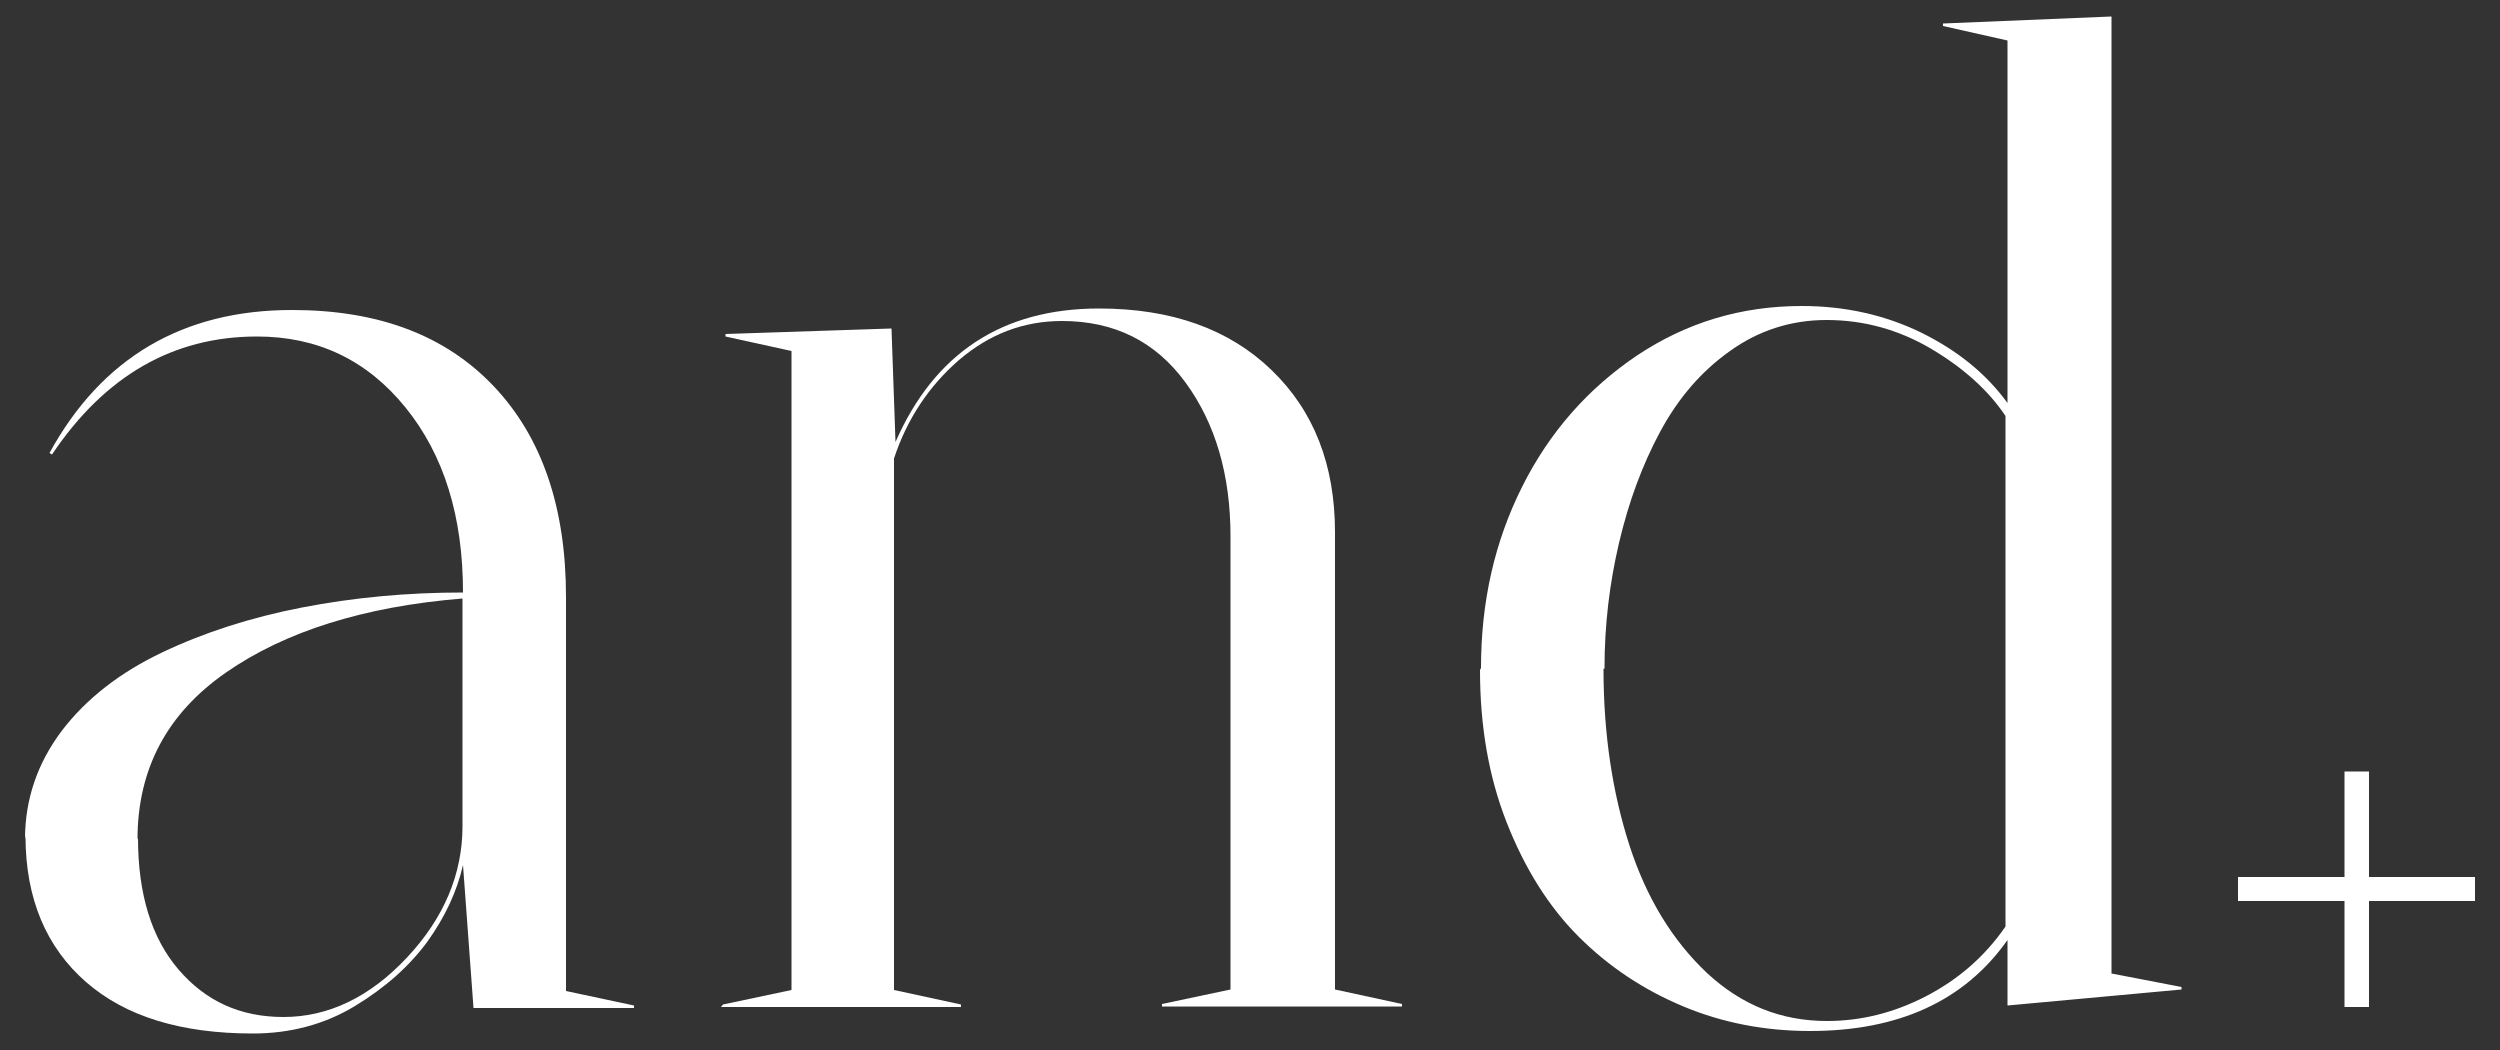
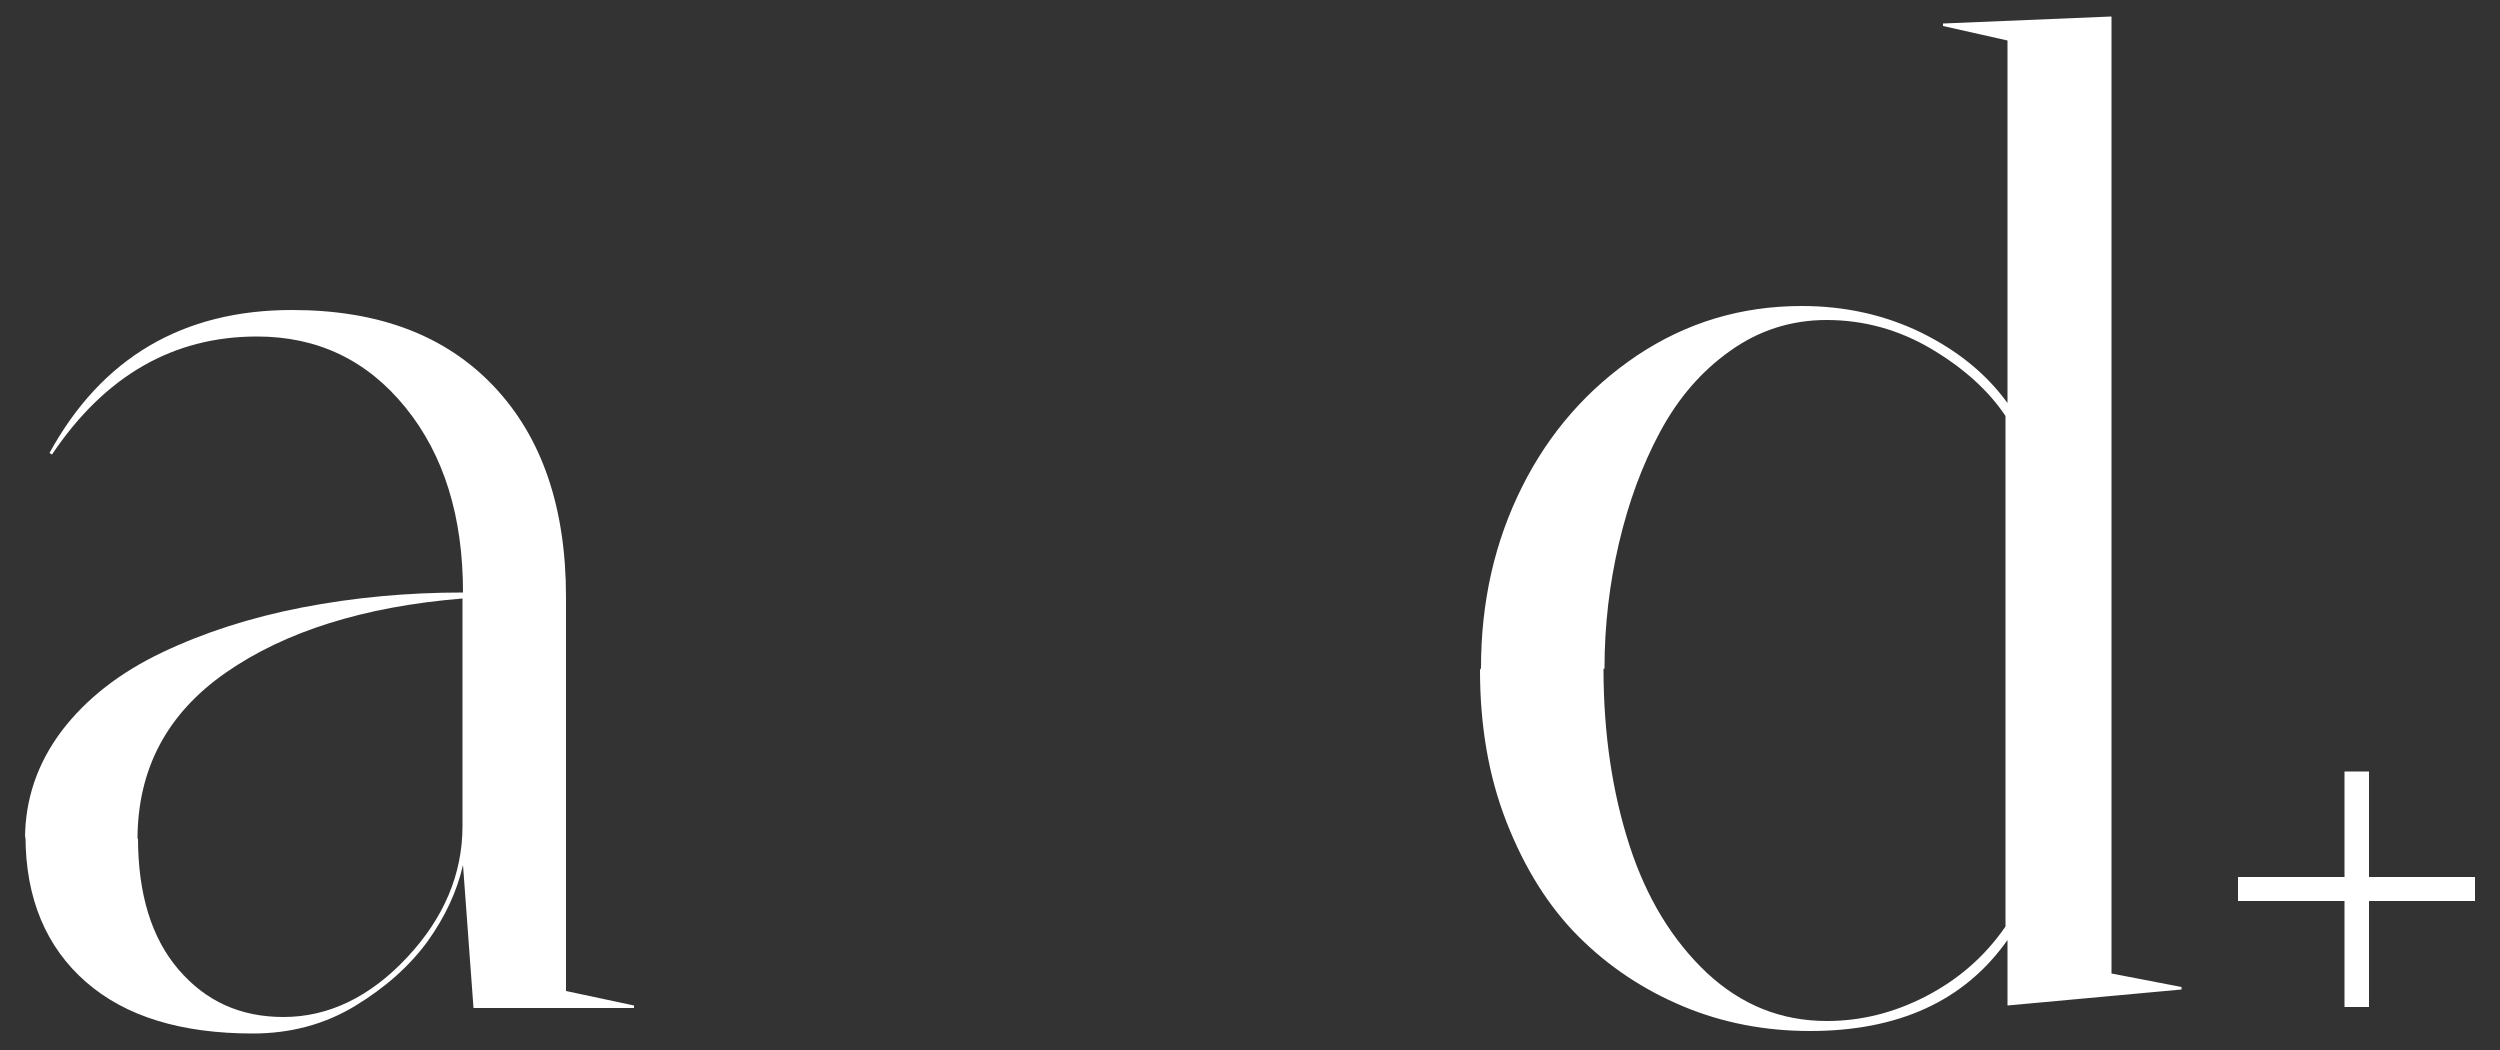
<svg xmlns="http://www.w3.org/2000/svg" version="1.1" id="Layer_1" x="0px" y="0px" width="500px" height="210px" viewBox="0 0 500 210" style="enable-background:new 0 0 500 210;" xml:space="preserve">
  <rect x="0" y="0" width="500" height="210" fill="#333333" stroke="none" />
  <style type="text/css">
	.st0{fill:#264936;}
	.st1{fill:#509259;}
	.st2{fill:#E29894;}
	.st3{fill:#EBC6B5;}
	.st4{fill:#FFFFFF;}
</style>
  <g>
    <path class="st4" d="M5,167.9c0-8.1,2.5-15.3,7.4-21.8c4.9-6.4,11.6-11.6,20-15.6c8.4-4,17.7-7,28-9s21-3,32.2-3   c0-15.2-3.8-27.5-11.5-37S63.5,67.3,51.4,67.3c-16.7,0-30.4,7.8-41,23.6l-0.5-0.3C20.3,71.6,36.5,62,58.4,62   C75.6,62,89,67,98.7,77.2s14.5,24.3,14.5,42.2v78.8l13.6,2.9v0.5H94.7L92.6,173c-1.2,5.3-3.6,10.4-7.1,15.3   c-3.6,4.9-8.4,9.2-14.5,12.9s-13,5.5-20.4,5.5c-14.4,0-25.5-3.4-33.4-10.3S5.1,179.8,5.1,167.2L5,167.9z M27.6,167.6   c0,11.2,2.7,20,8.1,26.3s12.3,9.5,21,9.5c9,0,17.3-4,24.7-11.9c7.4-7.9,11.1-16.7,11.1-26.3v-45.5c-19.7,1.6-35.5,6.6-47.3,14.8   s-17.7,19.3-17.7,33.4L27.6,167.6z" />
-     <path class="st4" d="M144.6,200.9l13.7-2.9V70.2l-13.2-2.9v-0.5l33.2-1.1l0.8,22.7c7.8-17.8,21.4-26.7,40.7-26.7   c14.5,0,26,4.1,34.5,12.3c8.5,8.2,12.7,19,12.7,32.5v91.4l13.4,2.9v0.5h-48v-0.5l13.7-2.9v-90.6c0-12.3-3-22.6-9-30.8   c-6-8.2-14.2-12.3-24.7-12.3c-7.7,0-14.5,2.6-20.6,7.8c-6,5.2-10.4,11.8-13,19.7V198l13.4,2.9v0.5h-48L144.6,200.9z" />
    <path class="st4" d="M296.2,133.6c0-13.2,2.7-25.2,8.2-36.2s13.2-19.7,23-26.3c9.9-6.6,20.8-9.9,33-9.9c8.6,0,16.6,1.8,23.8,5.3   c7.3,3.6,13,8.2,17.3,14.1V8.1l-12.9-2.9V4.7l33.7-1.4v191.4l14,2.7v0.5l-34.8,3.2V188c-8.6,12.2-21.8,18.2-39.5,18.2   c-8.9,0-17.4-1.6-25.3-4.9s-14.9-7.9-21-14c-6-6-10.8-13.7-14.4-22.9c-3.6-9.2-5.3-19.3-5.3-30.4L296.2,133.6z M320.7,133.8   c0,13,1.8,24.8,5.2,35.3c3.4,10.5,8.6,19,15.5,25.5c6.9,6.4,14.8,9.6,24,9.6c6.7,0,13.3-1.6,19.7-4.9c6.4-3.3,11.8-7.9,16-14V83.2   c-3.4-5.1-8.4-9.6-14.8-13.4c-6.4-3.8-13.4-5.8-21-5.8c-7.1,0-13.6,2.1-19.3,6.2c-5.8,4.1-10.4,9.5-14,16.2   c-3.6,6.7-6.3,14.1-8.2,22.2c-1.9,8.1-2.9,16.4-2.9,25.1L320.7,133.8z" />
    <g>
      <path class="st4" d="M447.6,175.4h21.3v-21.1h4.9v21.1H495v4.8h-21.2v21.2h-4.9v-21.2h-21.3V175.4z" />
    </g>
  </g>
</svg>